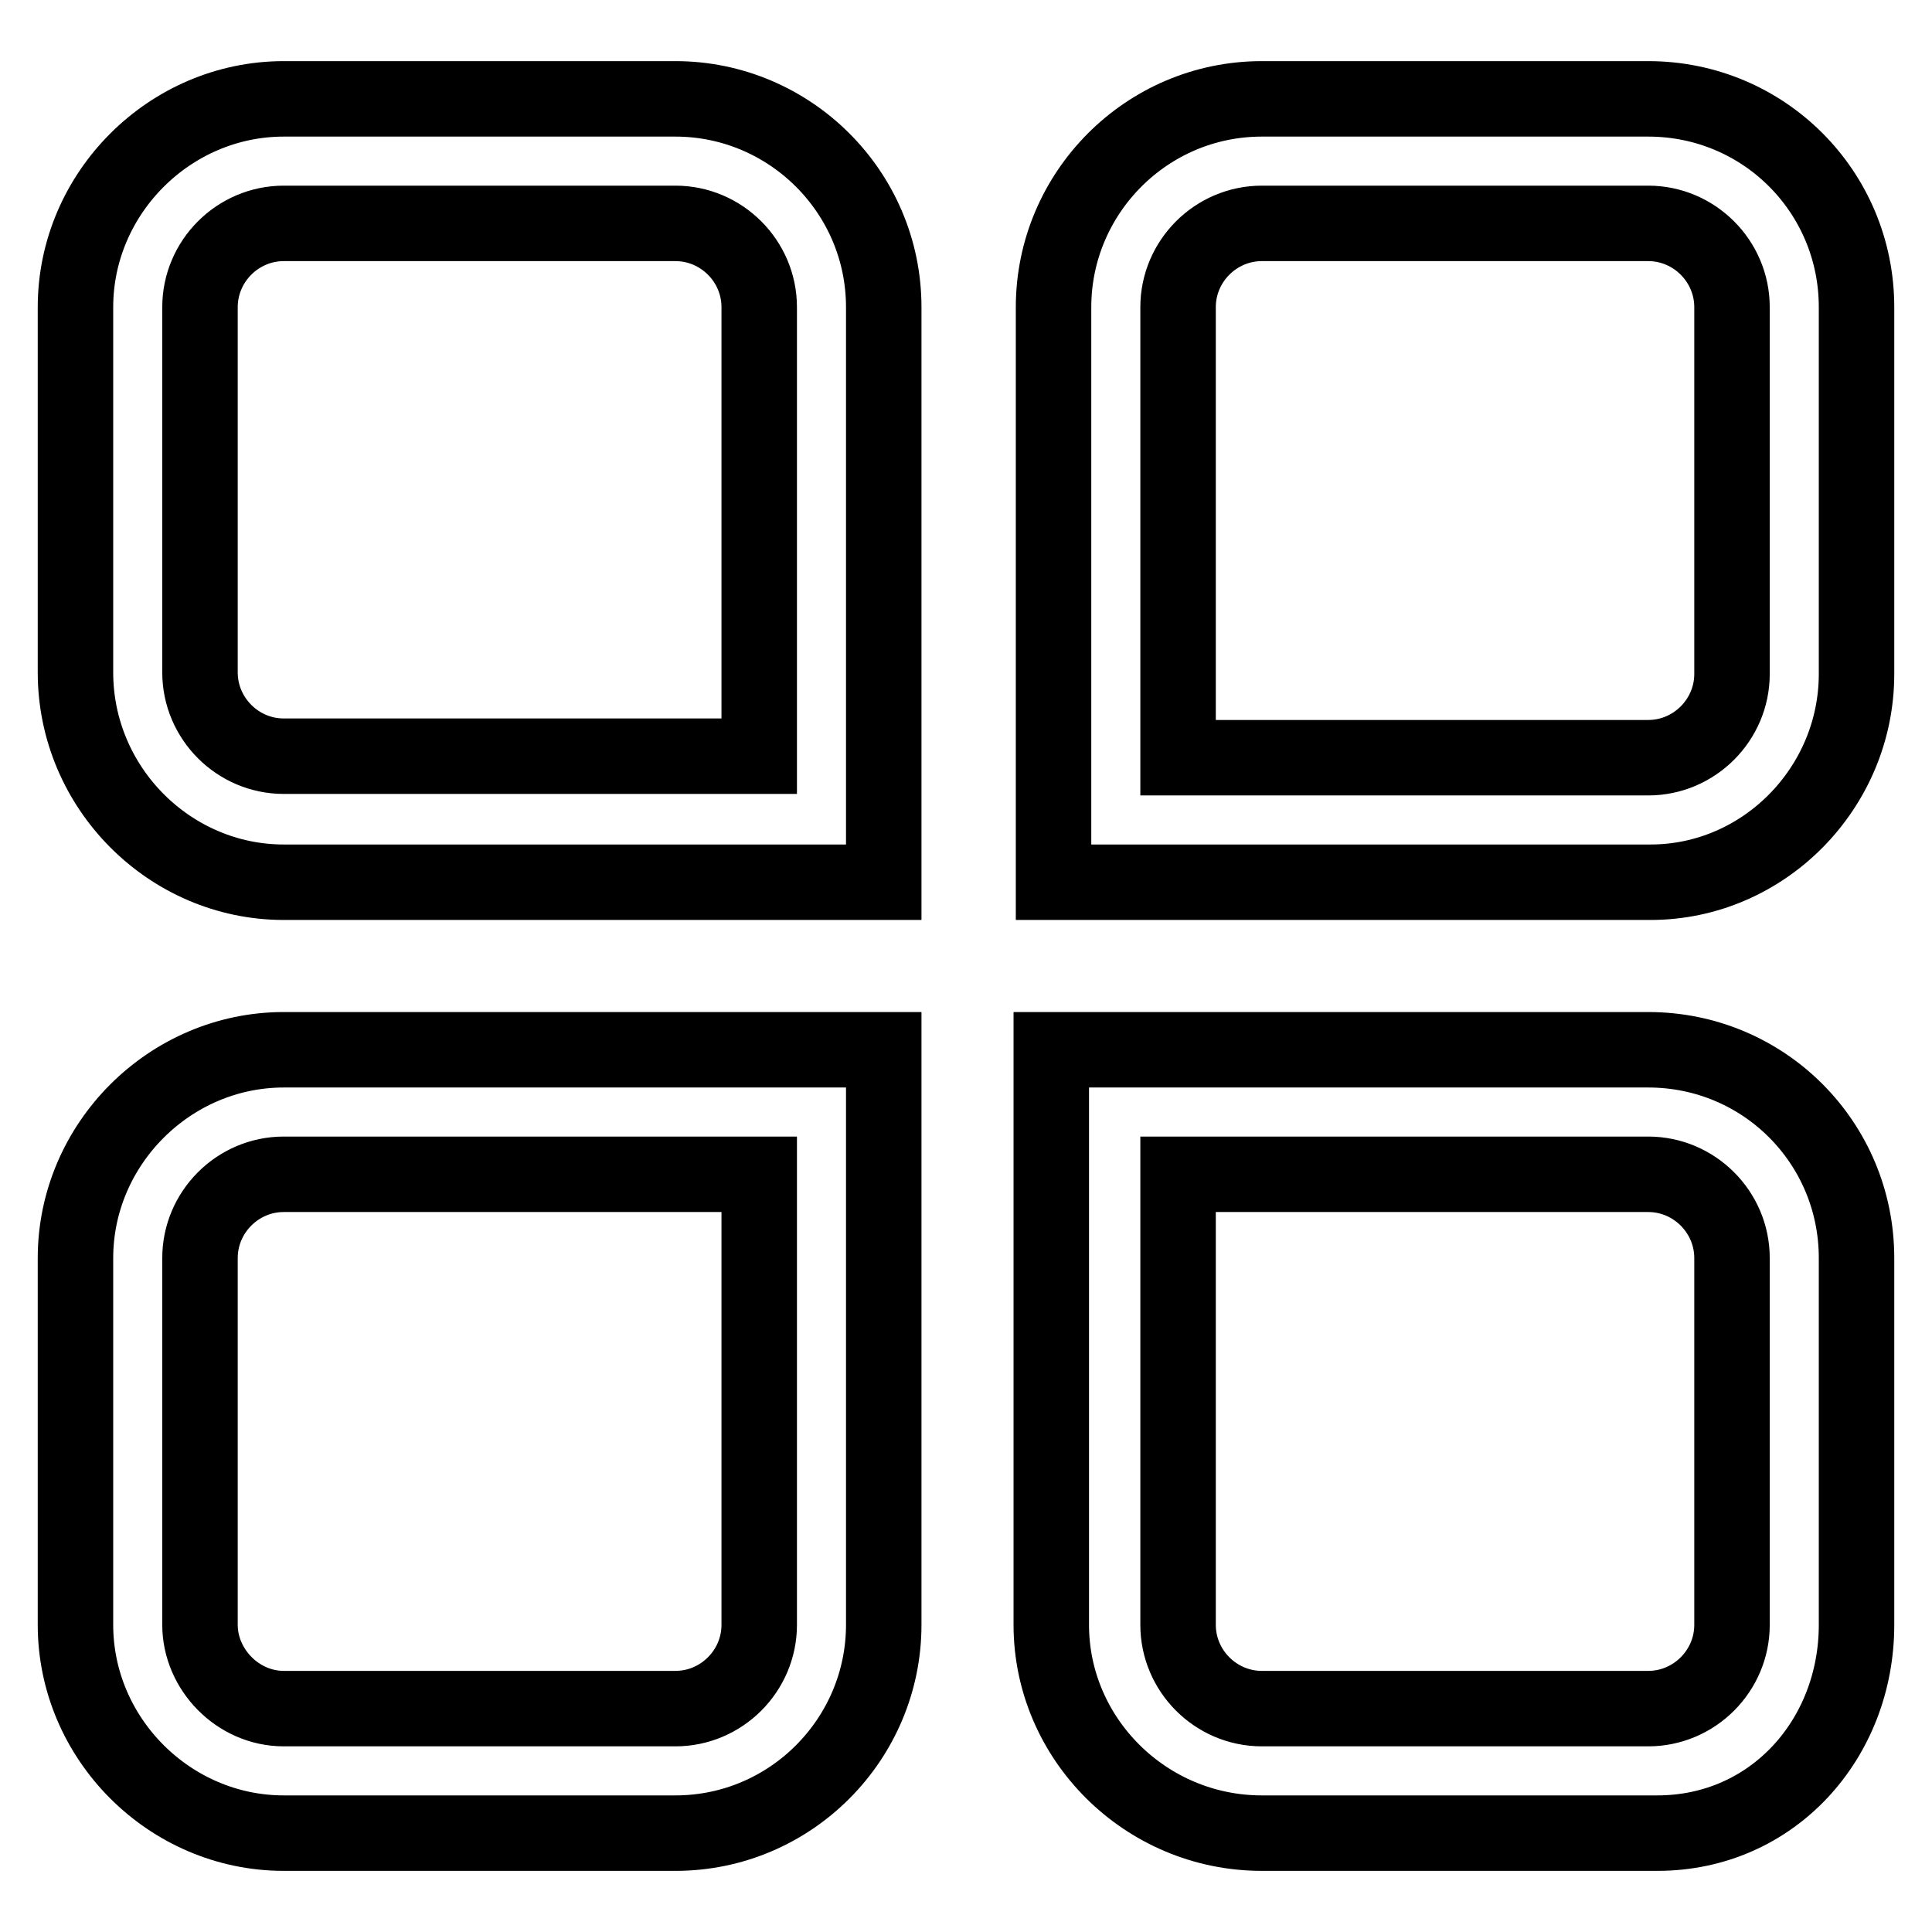
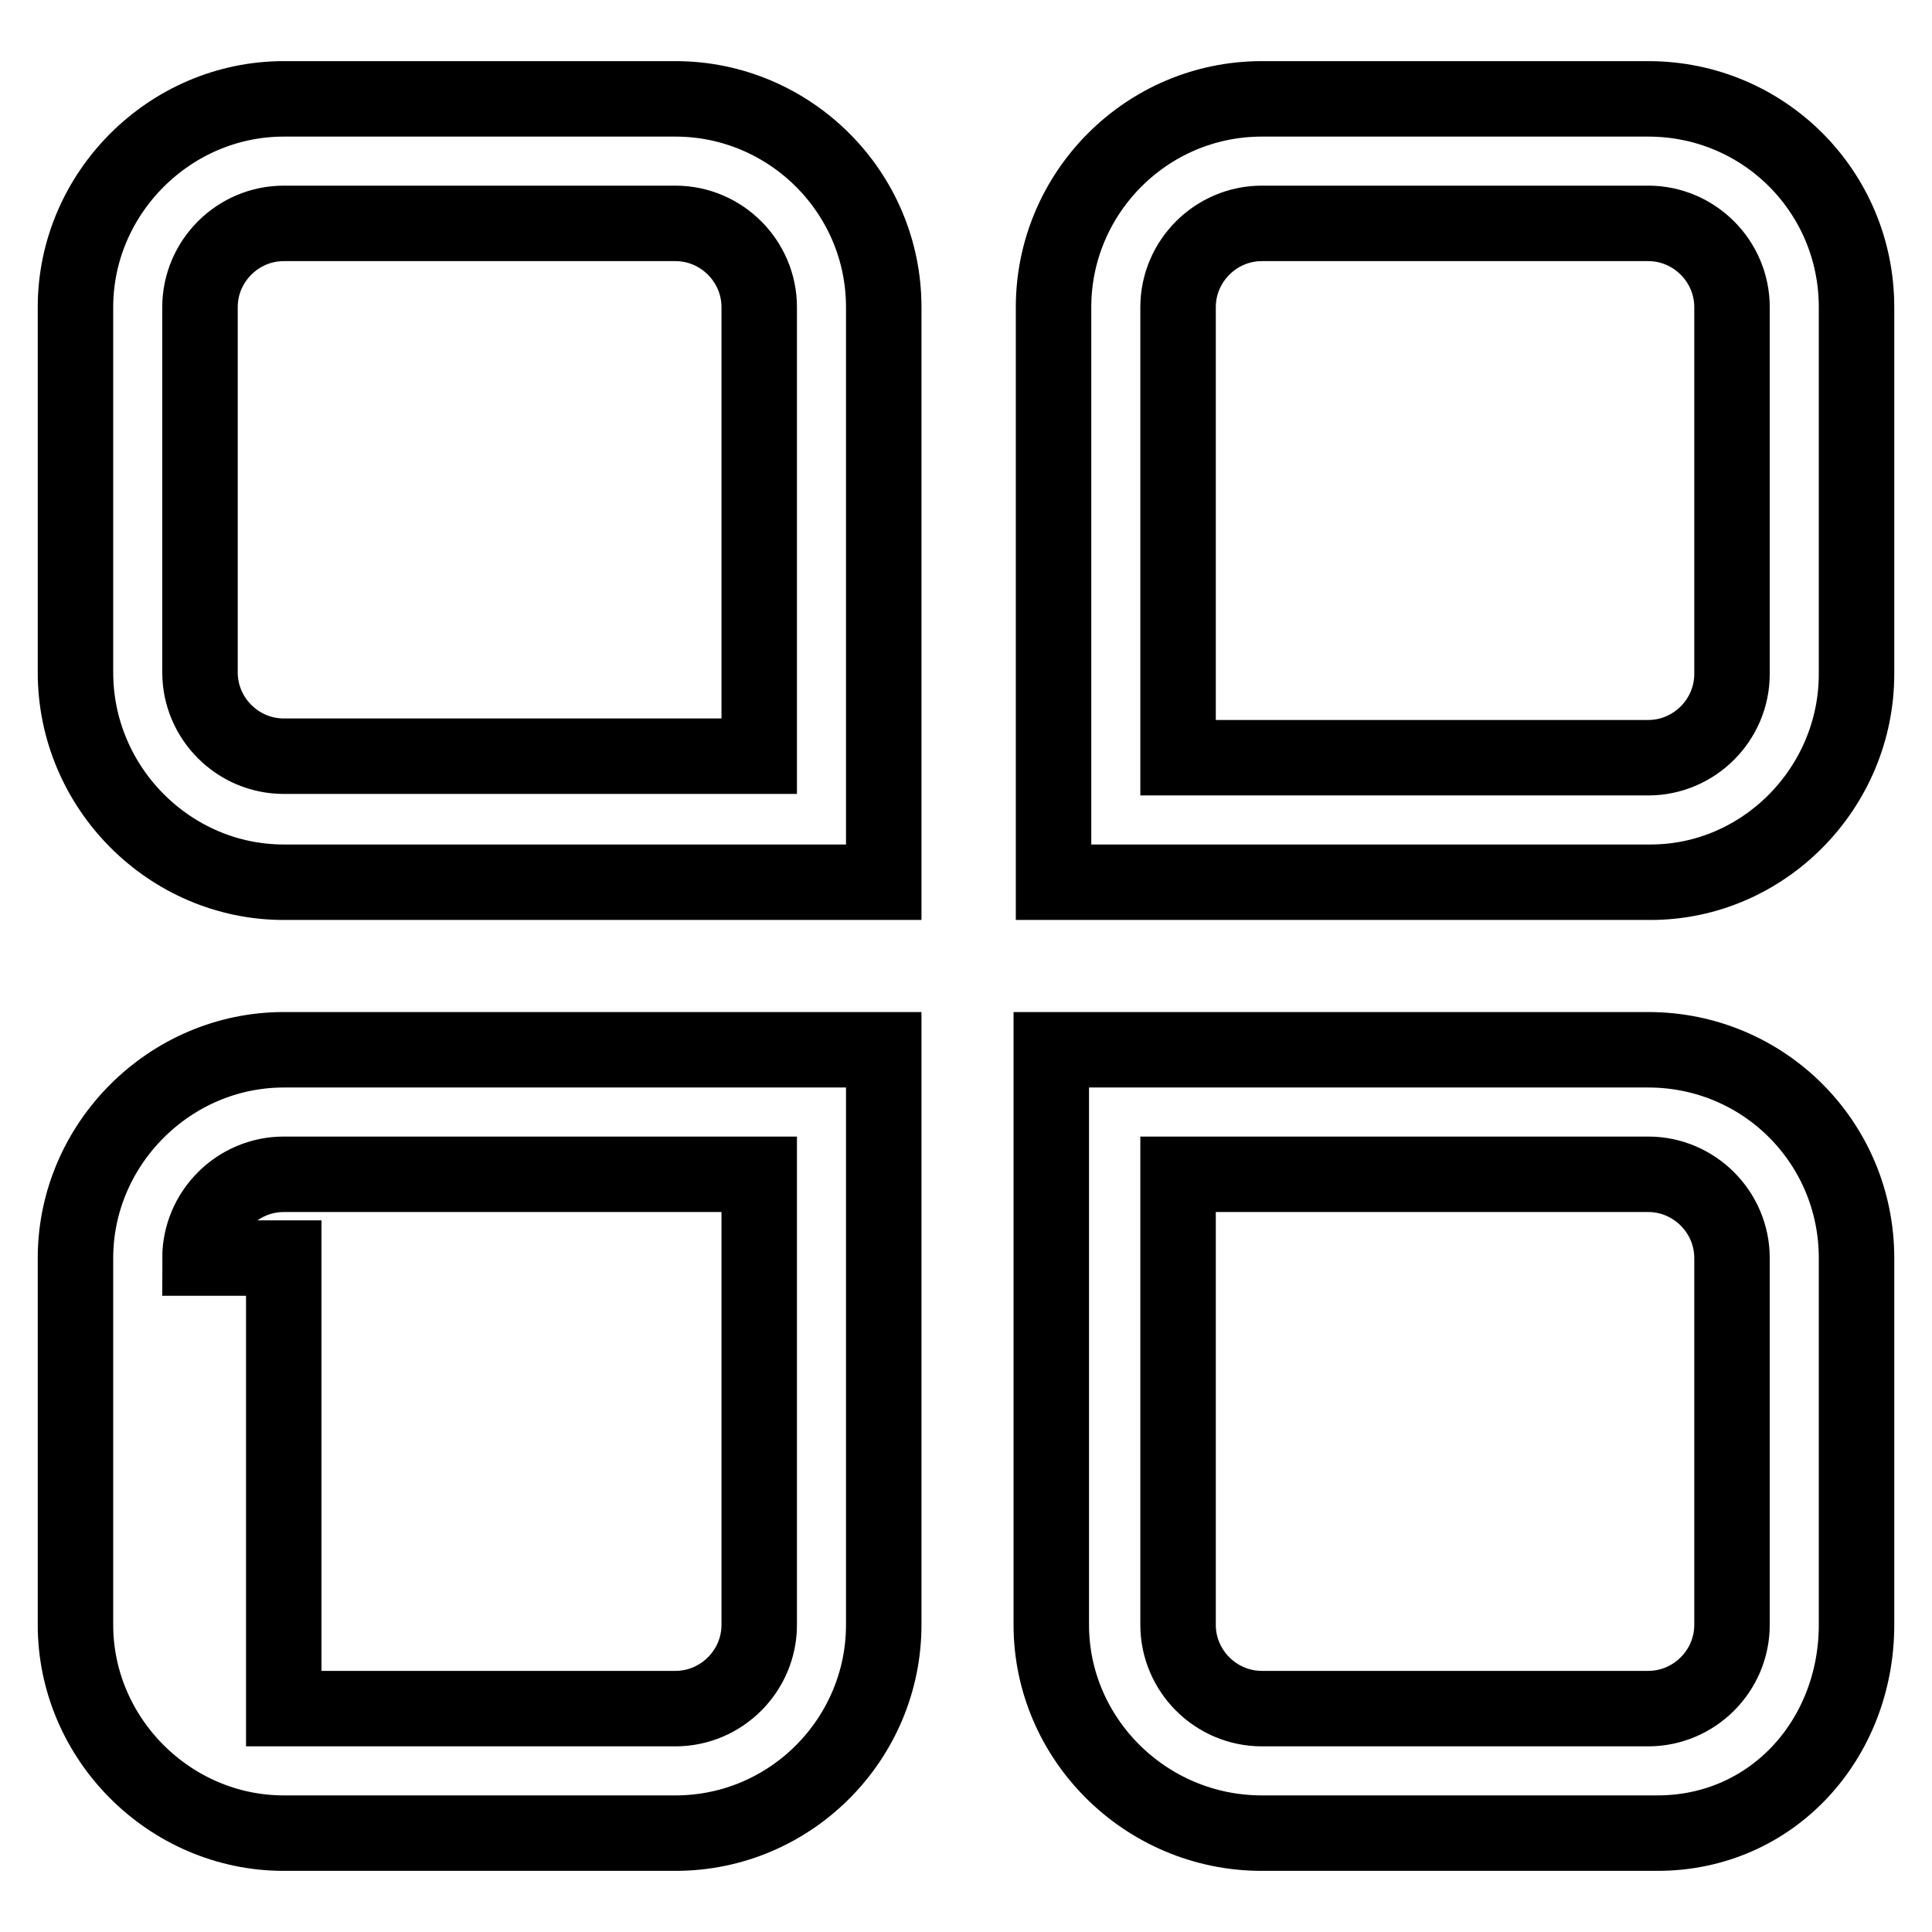
<svg xmlns="http://www.w3.org/2000/svg" version="1.1" x="0px" y="0px" viewBox="0 0 256 256" enable-background="new 0 0 256 256" xml:space="preserve">
  <g>
-     <path stroke-width="10" fill-opacity="0" stroke="#000000" d="M37.6,116.9h79.5V40.7c0-15.3-12.5-27.6-27.6-27.6H37.6C22.5,13.1,10,25.6,10,40.7v48.4 C10,104.4,22.5,116.9,37.6,116.9z M26.5,40.7c0-6.1,5-11.1,11.1-11.1h51.9c6.1,0,11.1,5,11.1,11.1v59.5h-63 c-6.1,0-11.1-5-11.1-11.1V40.7z M246,89.3V40.7c0-15.3-12.3-27.6-27.6-27.6h-51.2c-15.3,0-27.6,12.5-27.6,27.6v76.2h79.1 C233.7,116.9,246,104.4,246,89.3z M229.5,89.3c0,6.1-5,11.1-11.1,11.1h-60.9h-1.4V40.7c0-6.1,5-11.1,11.1-11.1h51.2 c6.1,0,11.1,5,11.1,11.1V89.3z M167.2,242.9h52.4c15.3,0,26.4-12.5,26.4-27.6v-48.6c0-15.3-12.3-27.6-27.6-27.6h-79.1v76.2 C139.3,230.4,151.8,242.9,167.2,242.9z M156.1,155.6h62.3c6.1,0,11.1,5,11.1,11.1v48.6c0,6.1-5,11.1-11.1,11.1h-51.2 c-6.1,0-11.1-5-11.1-11.1V155.6z M37.6,242.9h51.9c15.3,0,27.6-12.5,27.6-27.6v-76.2H37.6c-15.1,0-27.6,12.5-27.6,27.6v48.6 C10,230.4,22.5,242.9,37.6,242.9z M26.5,166.7c0-6.1,5-11.1,11.1-11.1h63v59.7c0,6.1-5,11.1-11.1,11.1H37.6 c-6.1,0-11.1-5.2-11.1-11.1V166.7z" />
+     <path stroke-width="10" fill-opacity="0" stroke="#000000" d="M37.6,116.9h79.5V40.7c0-15.3-12.5-27.6-27.6-27.6H37.6C22.5,13.1,10,25.6,10,40.7v48.4 C10,104.4,22.5,116.9,37.6,116.9z M26.5,40.7c0-6.1,5-11.1,11.1-11.1h51.9c6.1,0,11.1,5,11.1,11.1v59.5h-63 c-6.1,0-11.1-5-11.1-11.1V40.7z M246,89.3V40.7c0-15.3-12.3-27.6-27.6-27.6h-51.2c-15.3,0-27.6,12.5-27.6,27.6v76.2h79.1 C233.7,116.9,246,104.4,246,89.3z M229.5,89.3c0,6.1-5,11.1-11.1,11.1h-60.9h-1.4V40.7c0-6.1,5-11.1,11.1-11.1h51.2 c6.1,0,11.1,5,11.1,11.1V89.3z M167.2,242.9h52.4c15.3,0,26.4-12.5,26.4-27.6v-48.6c0-15.3-12.3-27.6-27.6-27.6h-79.1v76.2 C139.3,230.4,151.8,242.9,167.2,242.9z M156.1,155.6h62.3c6.1,0,11.1,5,11.1,11.1v48.6c0,6.1-5,11.1-11.1,11.1h-51.2 c-6.1,0-11.1-5-11.1-11.1V155.6z M37.6,242.9h51.9c15.3,0,27.6-12.5,27.6-27.6v-76.2H37.6c-15.1,0-27.6,12.5-27.6,27.6v48.6 C10,230.4,22.5,242.9,37.6,242.9z M26.5,166.7c0-6.1,5-11.1,11.1-11.1h63v59.7c0,6.1-5,11.1-11.1,11.1H37.6 V166.7z" />
  </g>
</svg>